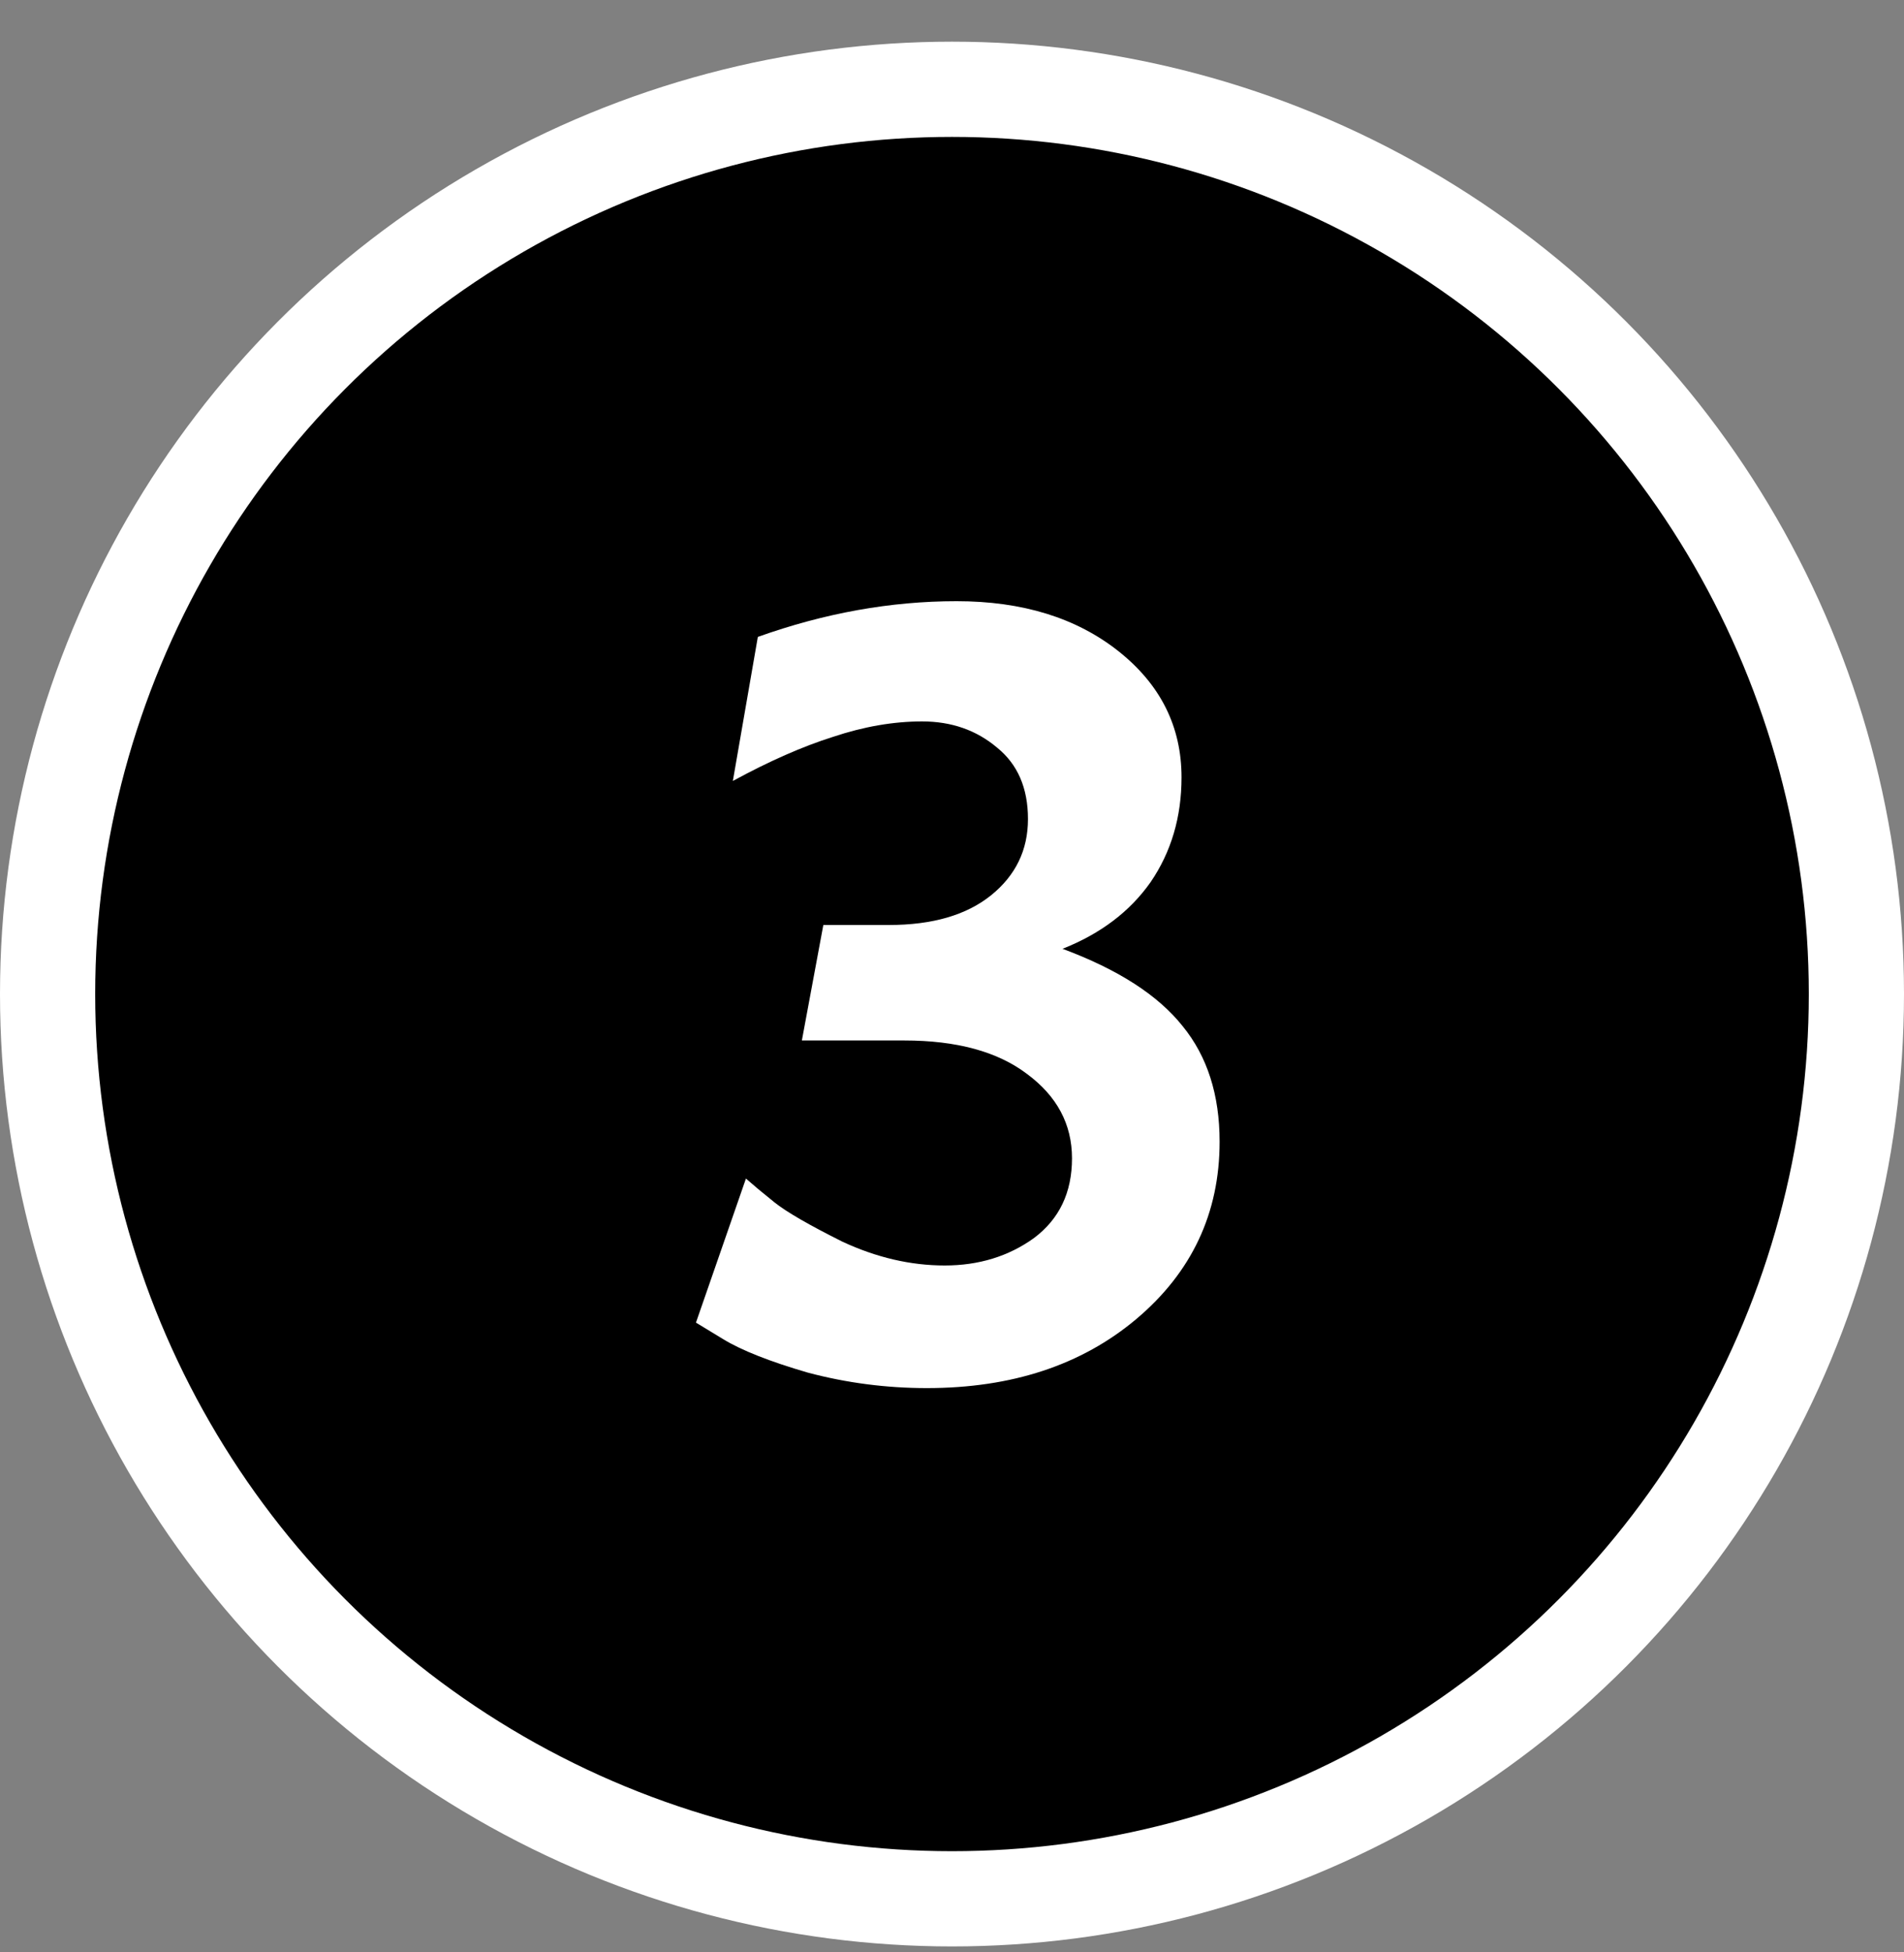
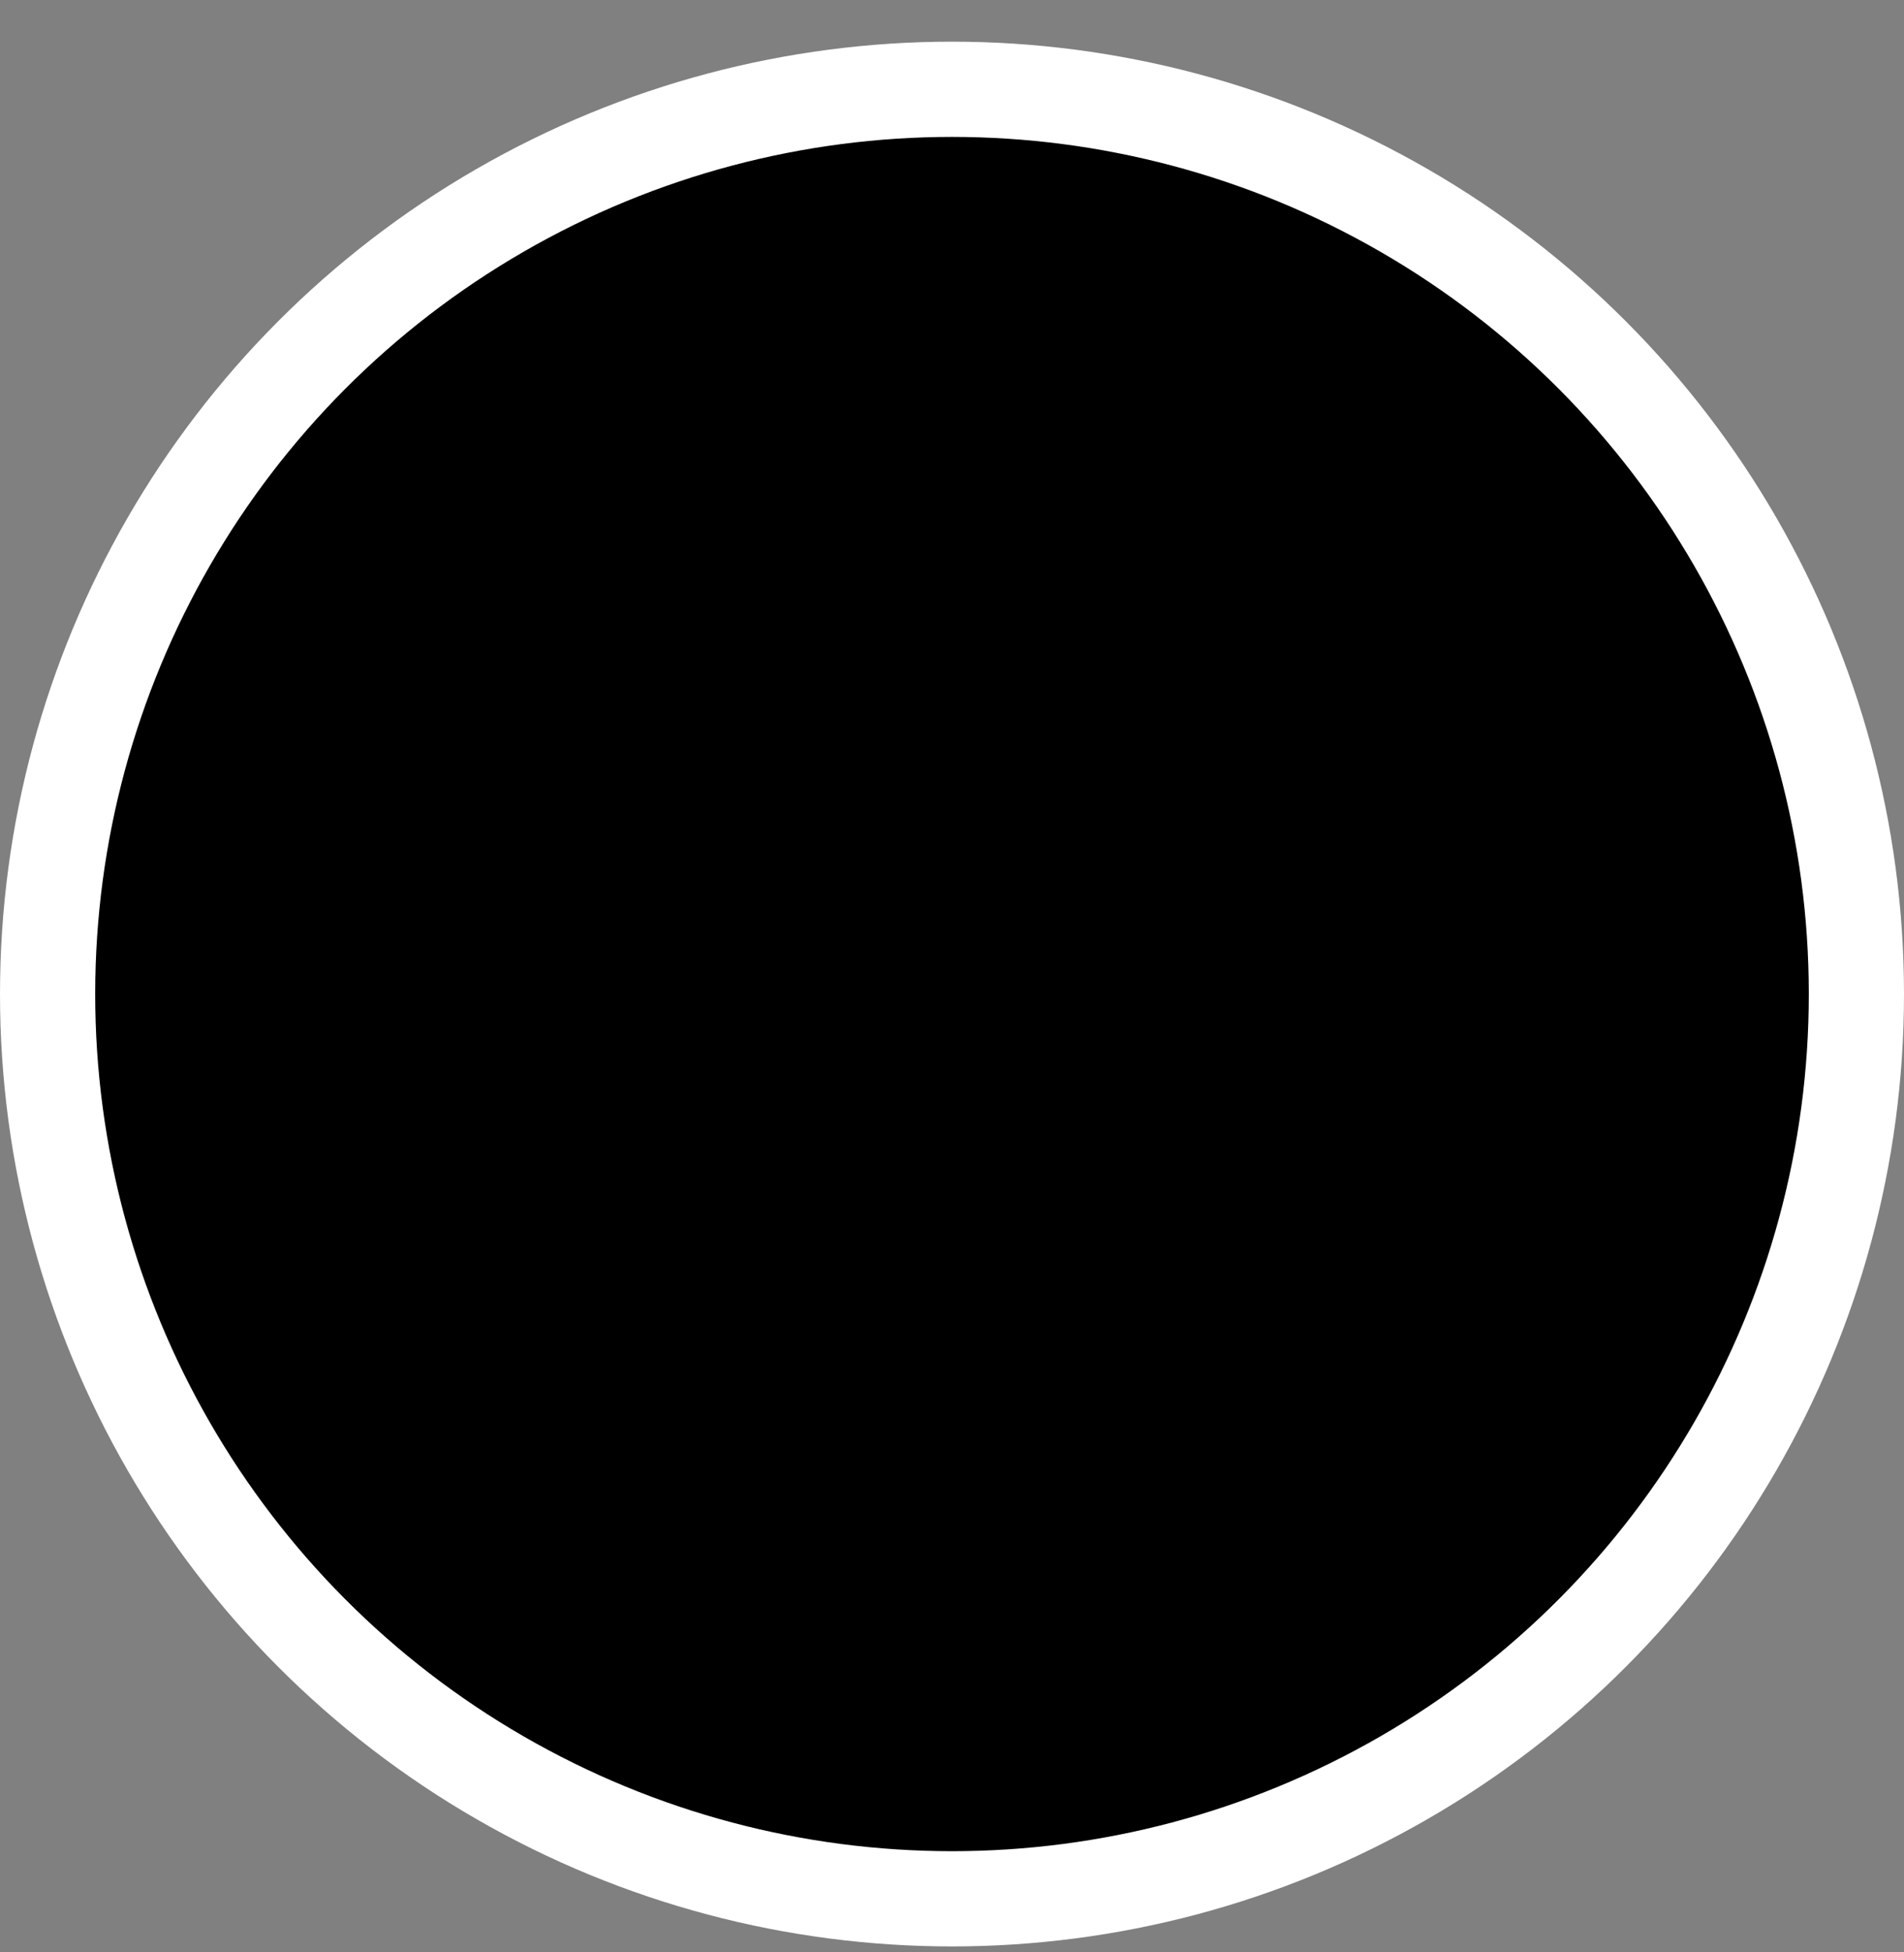
<svg xmlns="http://www.w3.org/2000/svg" width="40" height="41" viewBox="0 0 40 41" fill="none">
  <rect x="0" y="0" width="40" height="41" fill="#808080" stroke="none" />
  <circle cx="20" cy="20.875" r="19" fill="black" stroke="white" stroke-width="2" />
-   <path d="M15.921 13.375C17.322 12.875 18.713 12.625 20.096 12.625C21.48 12.625 22.613 12.975 23.497 13.675C24.38 14.375 24.822 15.258 24.822 16.325C24.822 17.158 24.605 17.892 24.172 18.525C23.738 19.142 23.122 19.608 22.322 19.925C23.488 20.358 24.33 20.9 24.846 21.55C25.363 22.183 25.622 22.992 25.622 23.975C25.622 25.475 25.038 26.717 23.872 27.7C22.721 28.667 21.255 29.15 19.471 29.15C18.622 29.15 17.788 29.042 16.971 28.825C16.172 28.592 15.58 28.358 15.197 28.125L14.621 27.775L15.671 24.75C15.822 24.883 16.021 25.05 16.271 25.25C16.521 25.45 16.997 25.725 17.697 26.075C18.413 26.408 19.13 26.575 19.846 26.575C20.563 26.575 21.188 26.383 21.721 26C22.255 25.6 22.521 25.042 22.521 24.325C22.521 23.608 22.205 23.017 21.572 22.55C20.955 22.083 20.096 21.85 18.997 21.85H16.846L17.297 19.425H18.672C19.588 19.425 20.305 19.217 20.822 18.8C21.338 18.383 21.596 17.85 21.596 17.2C21.596 16.55 21.38 16.05 20.947 15.7C20.513 15.333 19.988 15.15 19.372 15.15C18.771 15.15 18.146 15.258 17.497 15.475C16.863 15.675 16.163 15.983 15.396 16.4L15.921 13.375Z" fill="white" />
</svg>